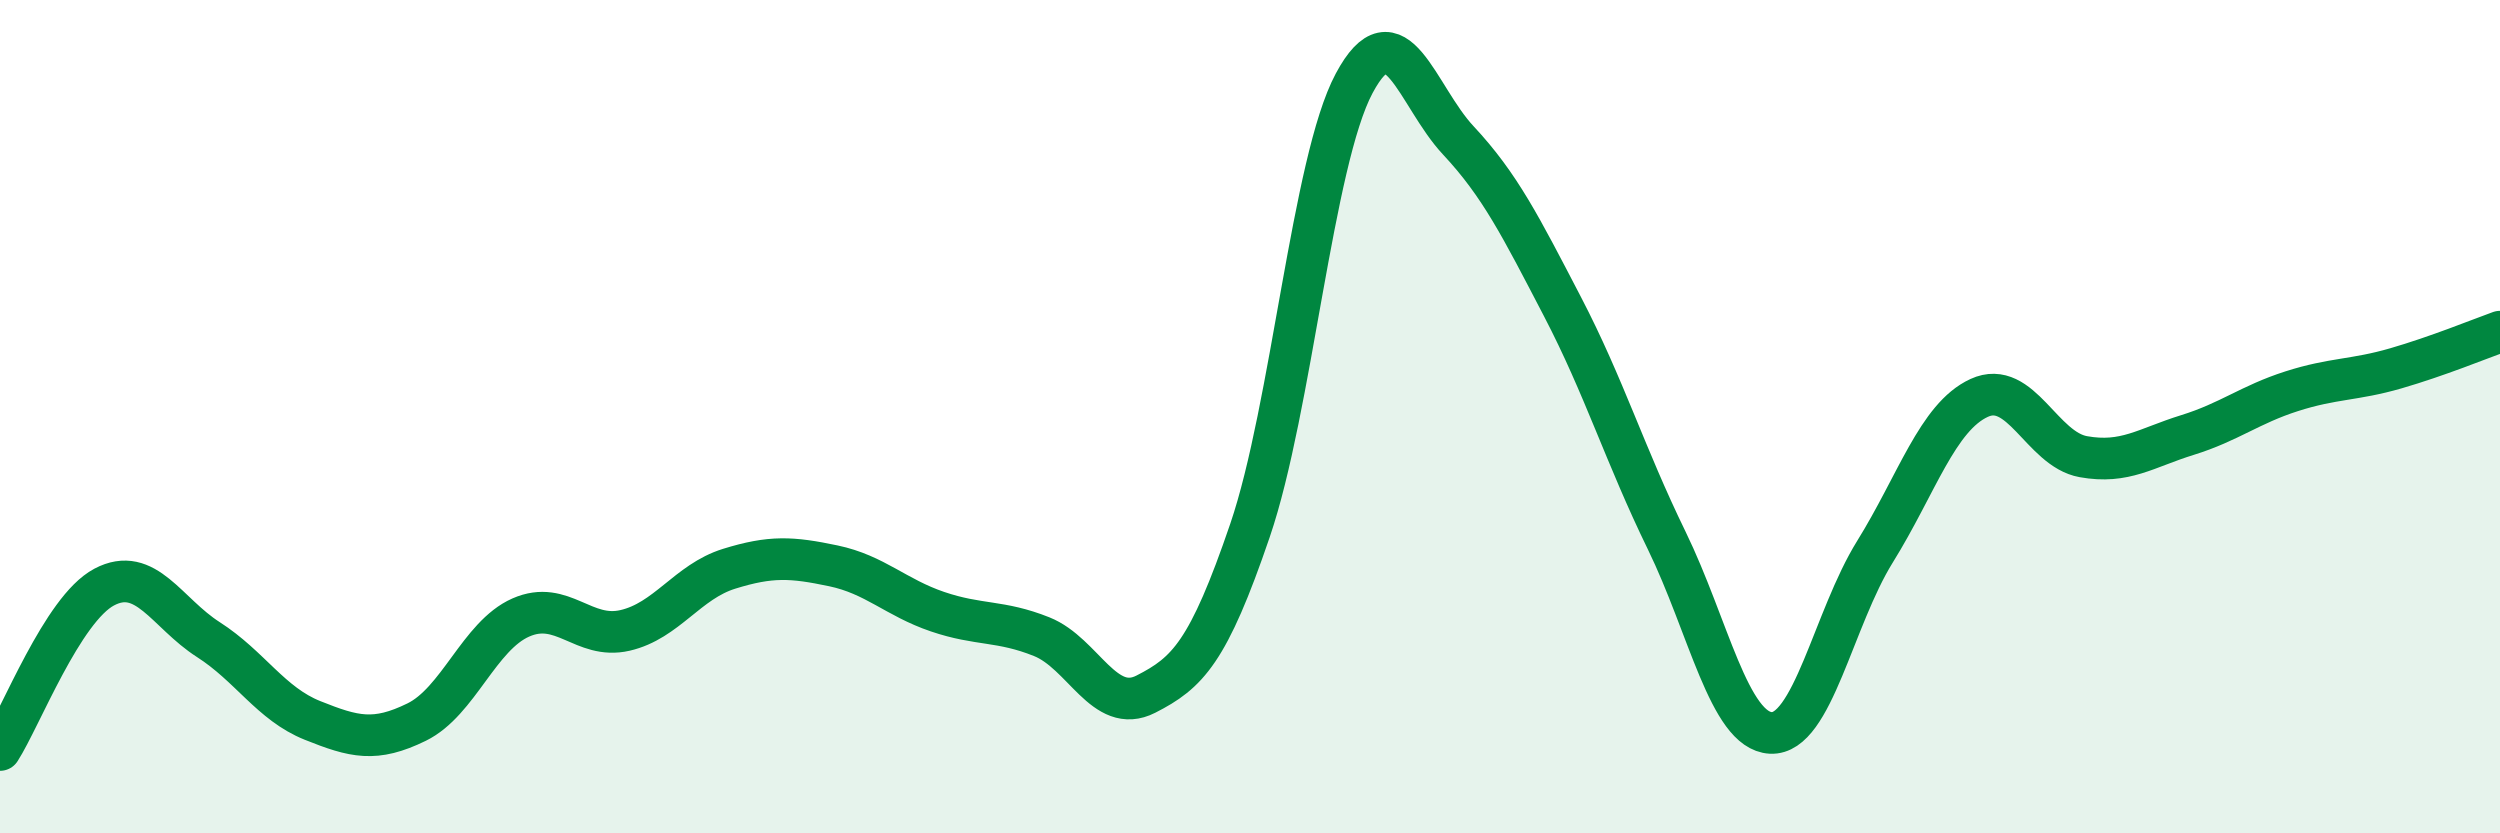
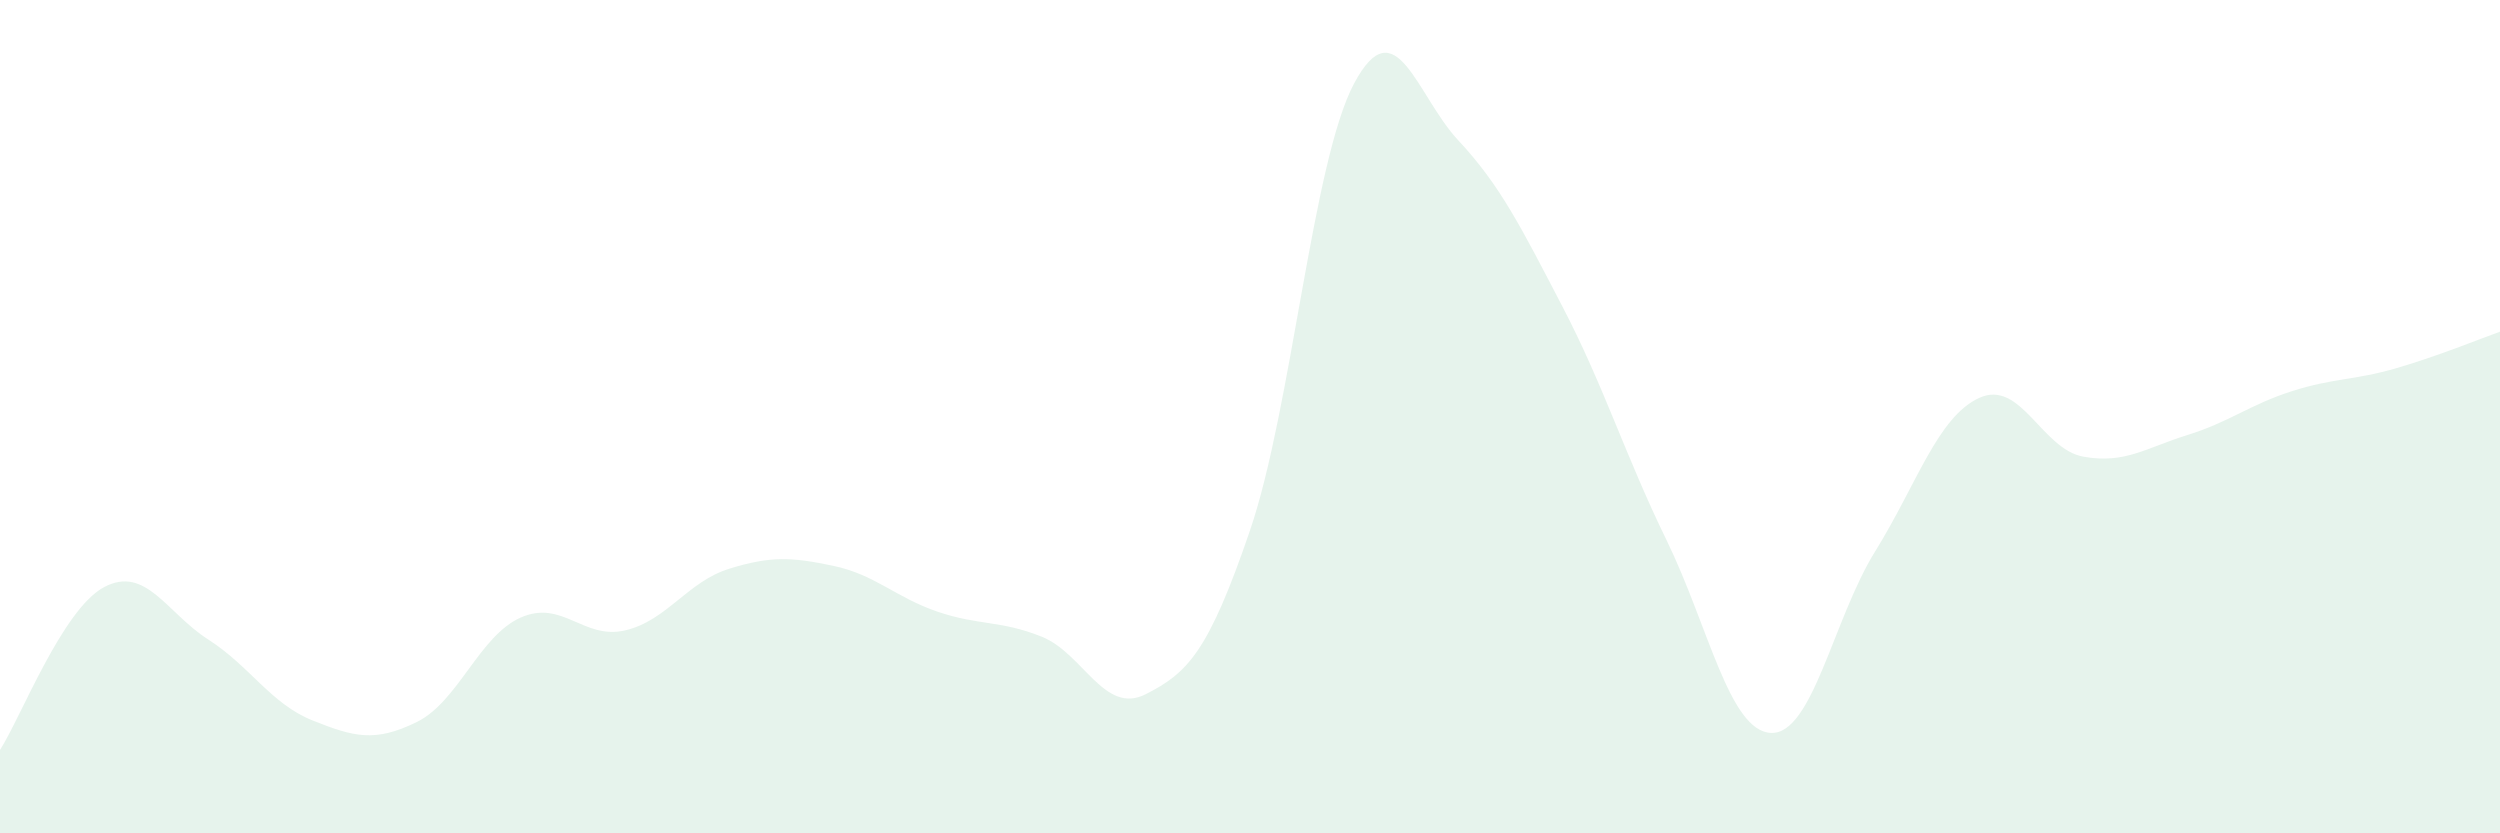
<svg xmlns="http://www.w3.org/2000/svg" width="60" height="20" viewBox="0 0 60 20">
  <path d="M 0,18 C 0.5,17.22 1.5,14.62 2.5,14.09 C 3.5,13.56 4,14.71 5,15.35 C 6,15.99 6.5,16.89 7.5,17.29 C 8.5,17.69 9,17.82 10,17.33 C 11,16.84 11.5,15.26 12.5,14.82 C 13.5,14.38 14,15.36 15,15.13 C 16,14.9 16.5,13.96 17.5,13.65 C 18.5,13.34 19,13.37 20,13.58 C 21,13.79 21.5,14.34 22.5,14.68 C 23.5,15.02 24,14.88 25,15.28 C 26,15.68 26.5,17.17 27.5,16.66 C 28.5,16.15 29,15.66 30,12.73 C 31,9.8 31.5,3.87 32.5,2 C 33.5,0.13 34,2.3 35,3.37 C 36,4.44 36.5,5.44 37.5,7.36 C 38.5,9.28 39,10.92 40,12.97 C 41,15.02 41.5,17.54 42.5,17.59 C 43.5,17.64 44,14.85 45,13.24 C 46,11.63 46.5,10.01 47.5,9.55 C 48.5,9.09 49,10.78 50,10.96 C 51,11.14 51.5,10.75 52.5,10.44 C 53.5,10.13 54,9.71 55,9.39 C 56,9.07 56.5,9.13 57.5,8.84 C 58.5,8.55 59.5,8.14 60,7.96L60 20L0 20Z" fill="#008740" opacity="0.1" stroke-linecap="round" stroke-linejoin="round" />
-   <path d="M 0,18 C 0.5,17.22 1.5,14.62 2.5,14.09 C 3.5,13.56 4,14.71 5,15.35 C 6,15.99 6.5,16.89 7.5,17.29 C 8.5,17.69 9,17.82 10,17.33 C 11,16.84 11.5,15.26 12.5,14.82 C 13.5,14.38 14,15.36 15,15.13 C 16,14.9 16.5,13.96 17.5,13.65 C 18.5,13.34 19,13.37 20,13.58 C 21,13.79 21.5,14.34 22.5,14.68 C 23.5,15.02 24,14.88 25,15.28 C 26,15.68 26.5,17.17 27.5,16.66 C 28.5,16.15 29,15.66 30,12.73 C 31,9.8 31.5,3.87 32.5,2 C 33.5,0.13 34,2.3 35,3.37 C 36,4.44 36.5,5.44 37.5,7.36 C 38.5,9.28 39,10.92 40,12.97 C 41,15.02 41.5,17.54 42.5,17.59 C 43.5,17.64 44,14.85 45,13.24 C 46,11.63 46.5,10.01 47.5,9.55 C 48.5,9.09 49,10.78 50,10.96 C 51,11.14 51.5,10.75 52.5,10.44 C 53.5,10.13 54,9.71 55,9.39 C 56,9.07 56.5,9.13 57.5,8.84 C 58.5,8.55 59.5,8.14 60,7.96" stroke="#008740" stroke-width="1" fill="none" stroke-linecap="round" stroke-linejoin="round" />
</svg>